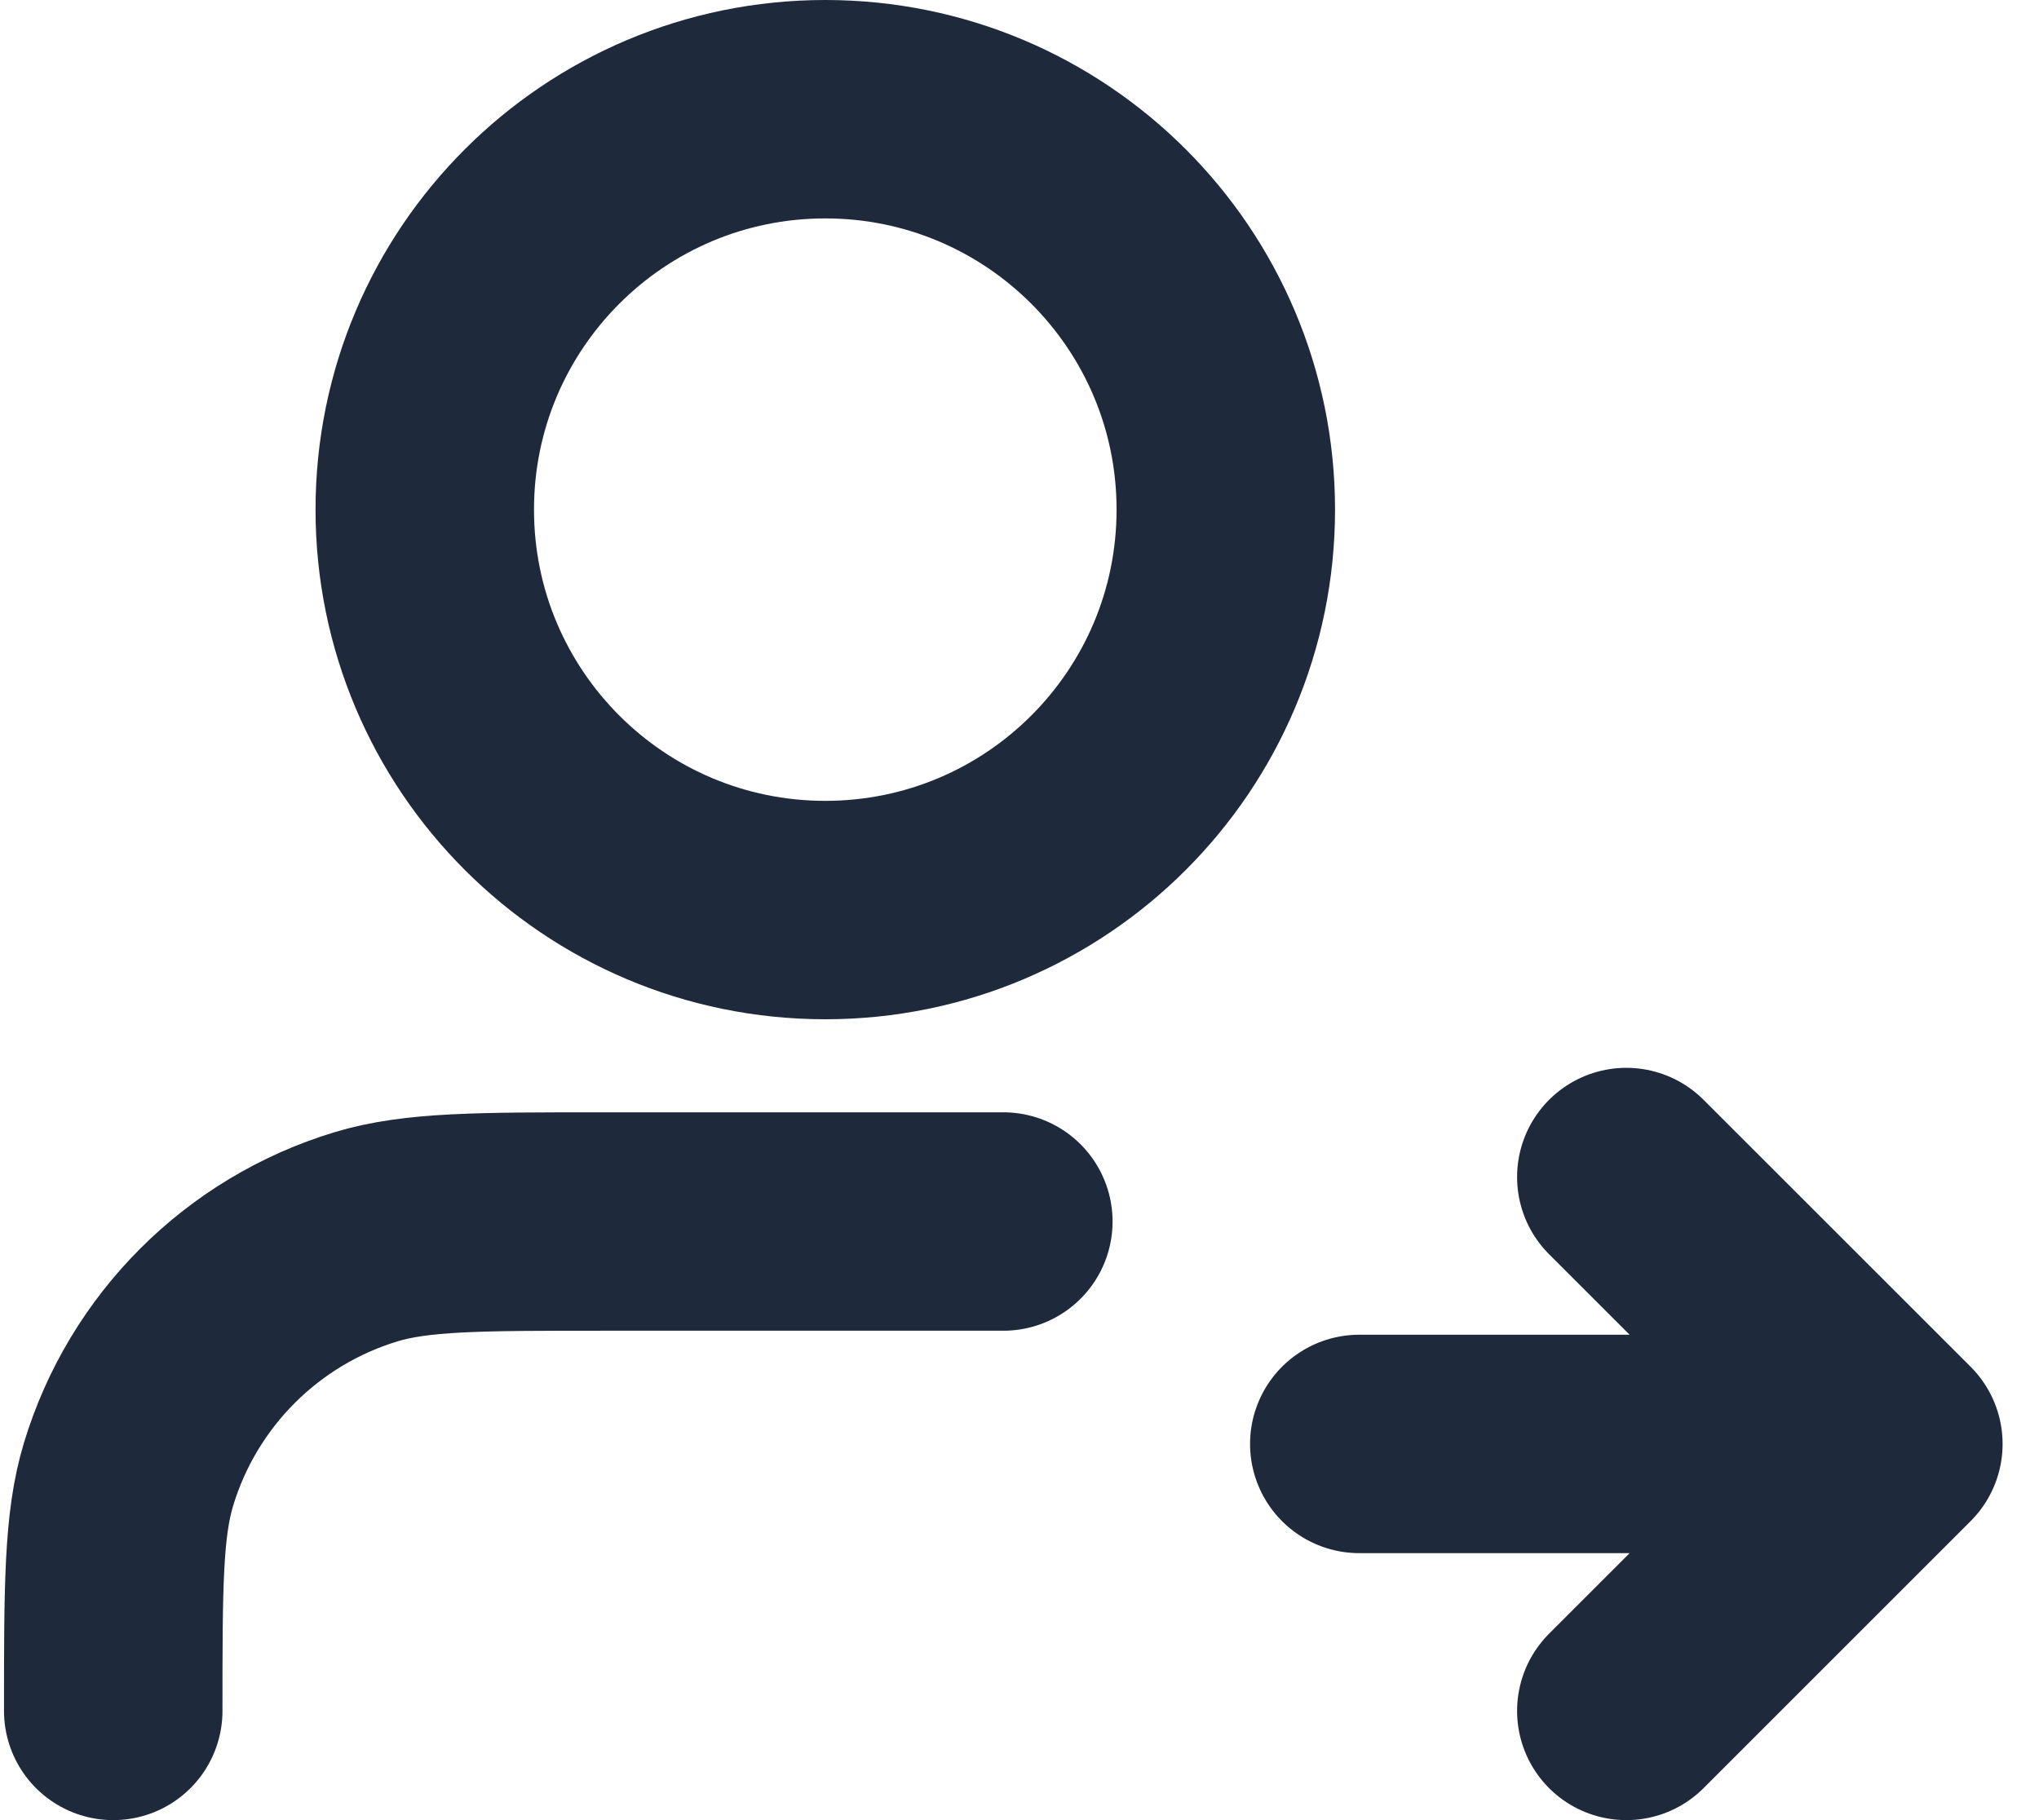
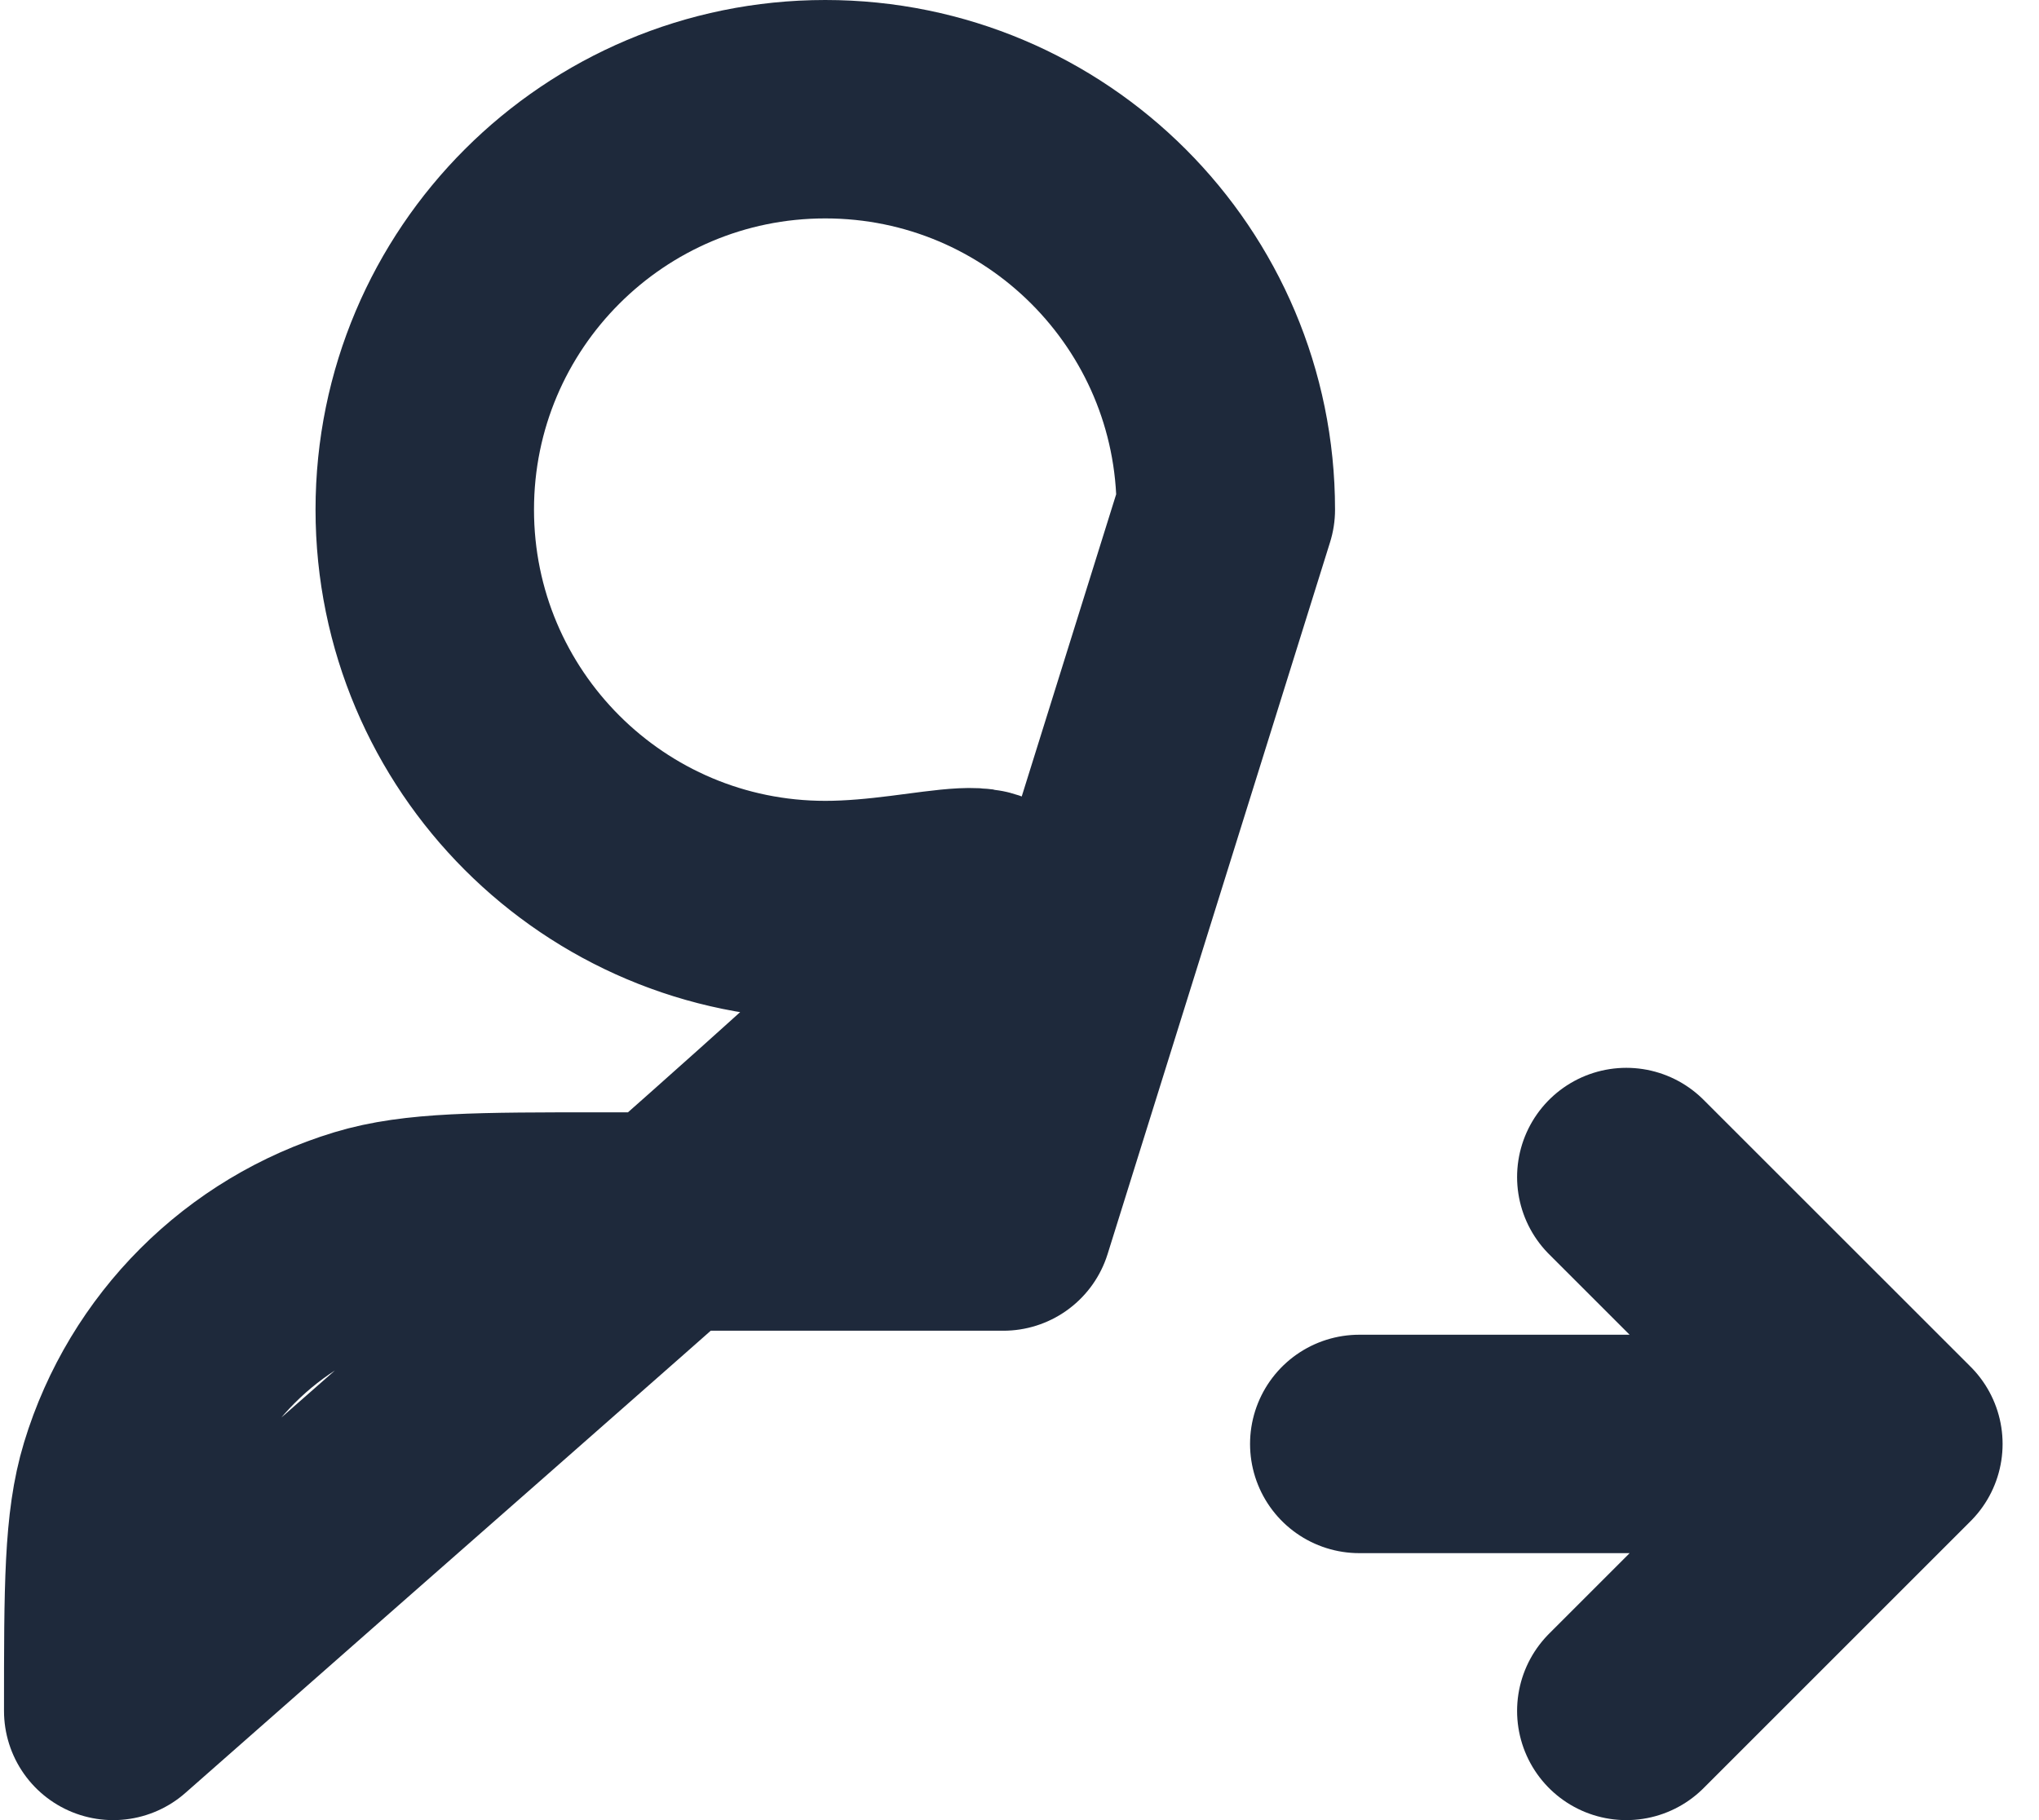
<svg xmlns="http://www.w3.org/2000/svg" width="28" height="25" viewBox="0 0 28 25" fill="none">
  <g id="Group 8">
-     <path id="Icon" d="M22.333 23.5L26 19.833M26 19.833L22.333 16.167M26 19.833H18.666M13.778 16.778H8.278C6.572 16.778 5.719 16.778 5.025 16.988C3.463 17.462 2.24 18.685 1.766 20.247C1.555 20.942 1.555 21.794 1.555 23.5M16.833 7C16.833 10.038 14.371 12.5 11.333 12.5C8.296 12.5 5.833 10.038 5.833 7C5.833 3.962 8.296 1.5 11.333 1.5C14.371 1.5 16.833 3.962 16.833 7Z" stroke="#1E293B" stroke-width="3" stroke-linecap="round" stroke-linejoin="round" />
+     <path id="Icon" d="M22.333 23.5L26 19.833M26 19.833L22.333 16.167M26 19.833H18.666M13.778 16.778H8.278C6.572 16.778 5.719 16.778 5.025 16.988C3.463 17.462 2.24 18.685 1.766 20.247C1.555 20.942 1.555 21.794 1.555 23.5C16.833 10.038 14.371 12.5 11.333 12.5C8.296 12.5 5.833 10.038 5.833 7C5.833 3.962 8.296 1.5 11.333 1.5C14.371 1.5 16.833 3.962 16.833 7Z" stroke="#1E293B" stroke-width="3" stroke-linecap="round" stroke-linejoin="round" />
  </g>
</svg>